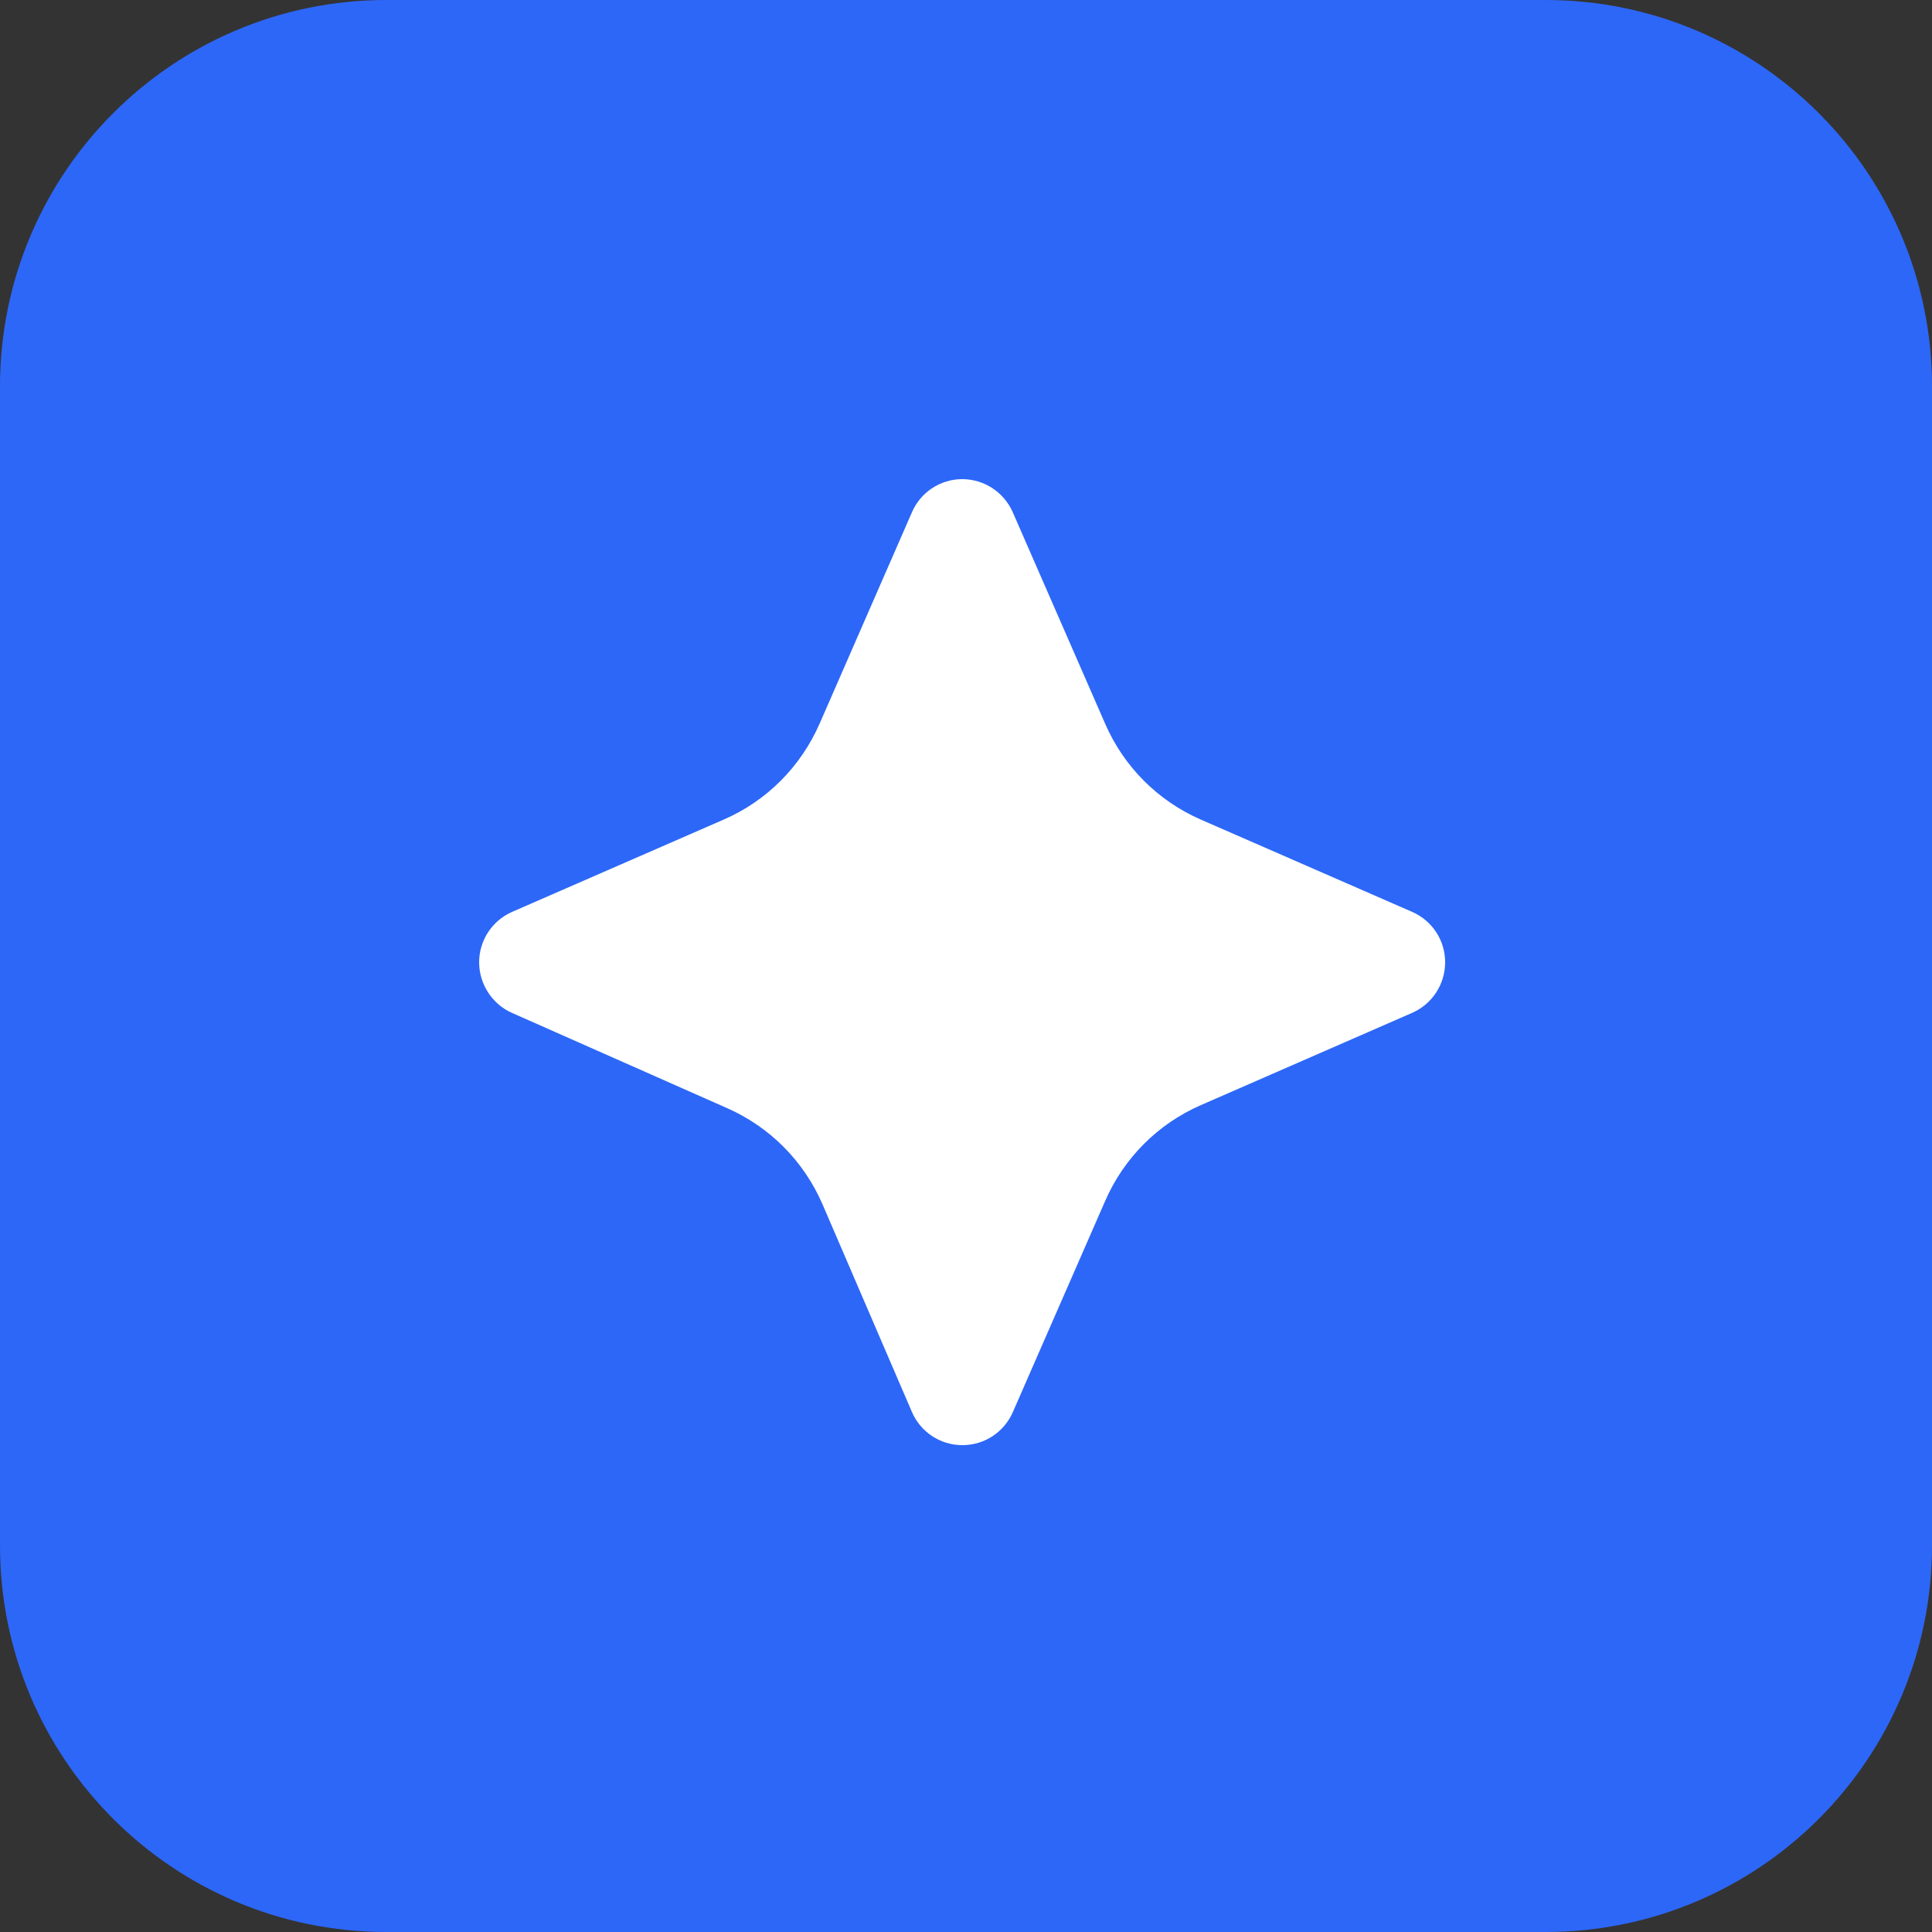
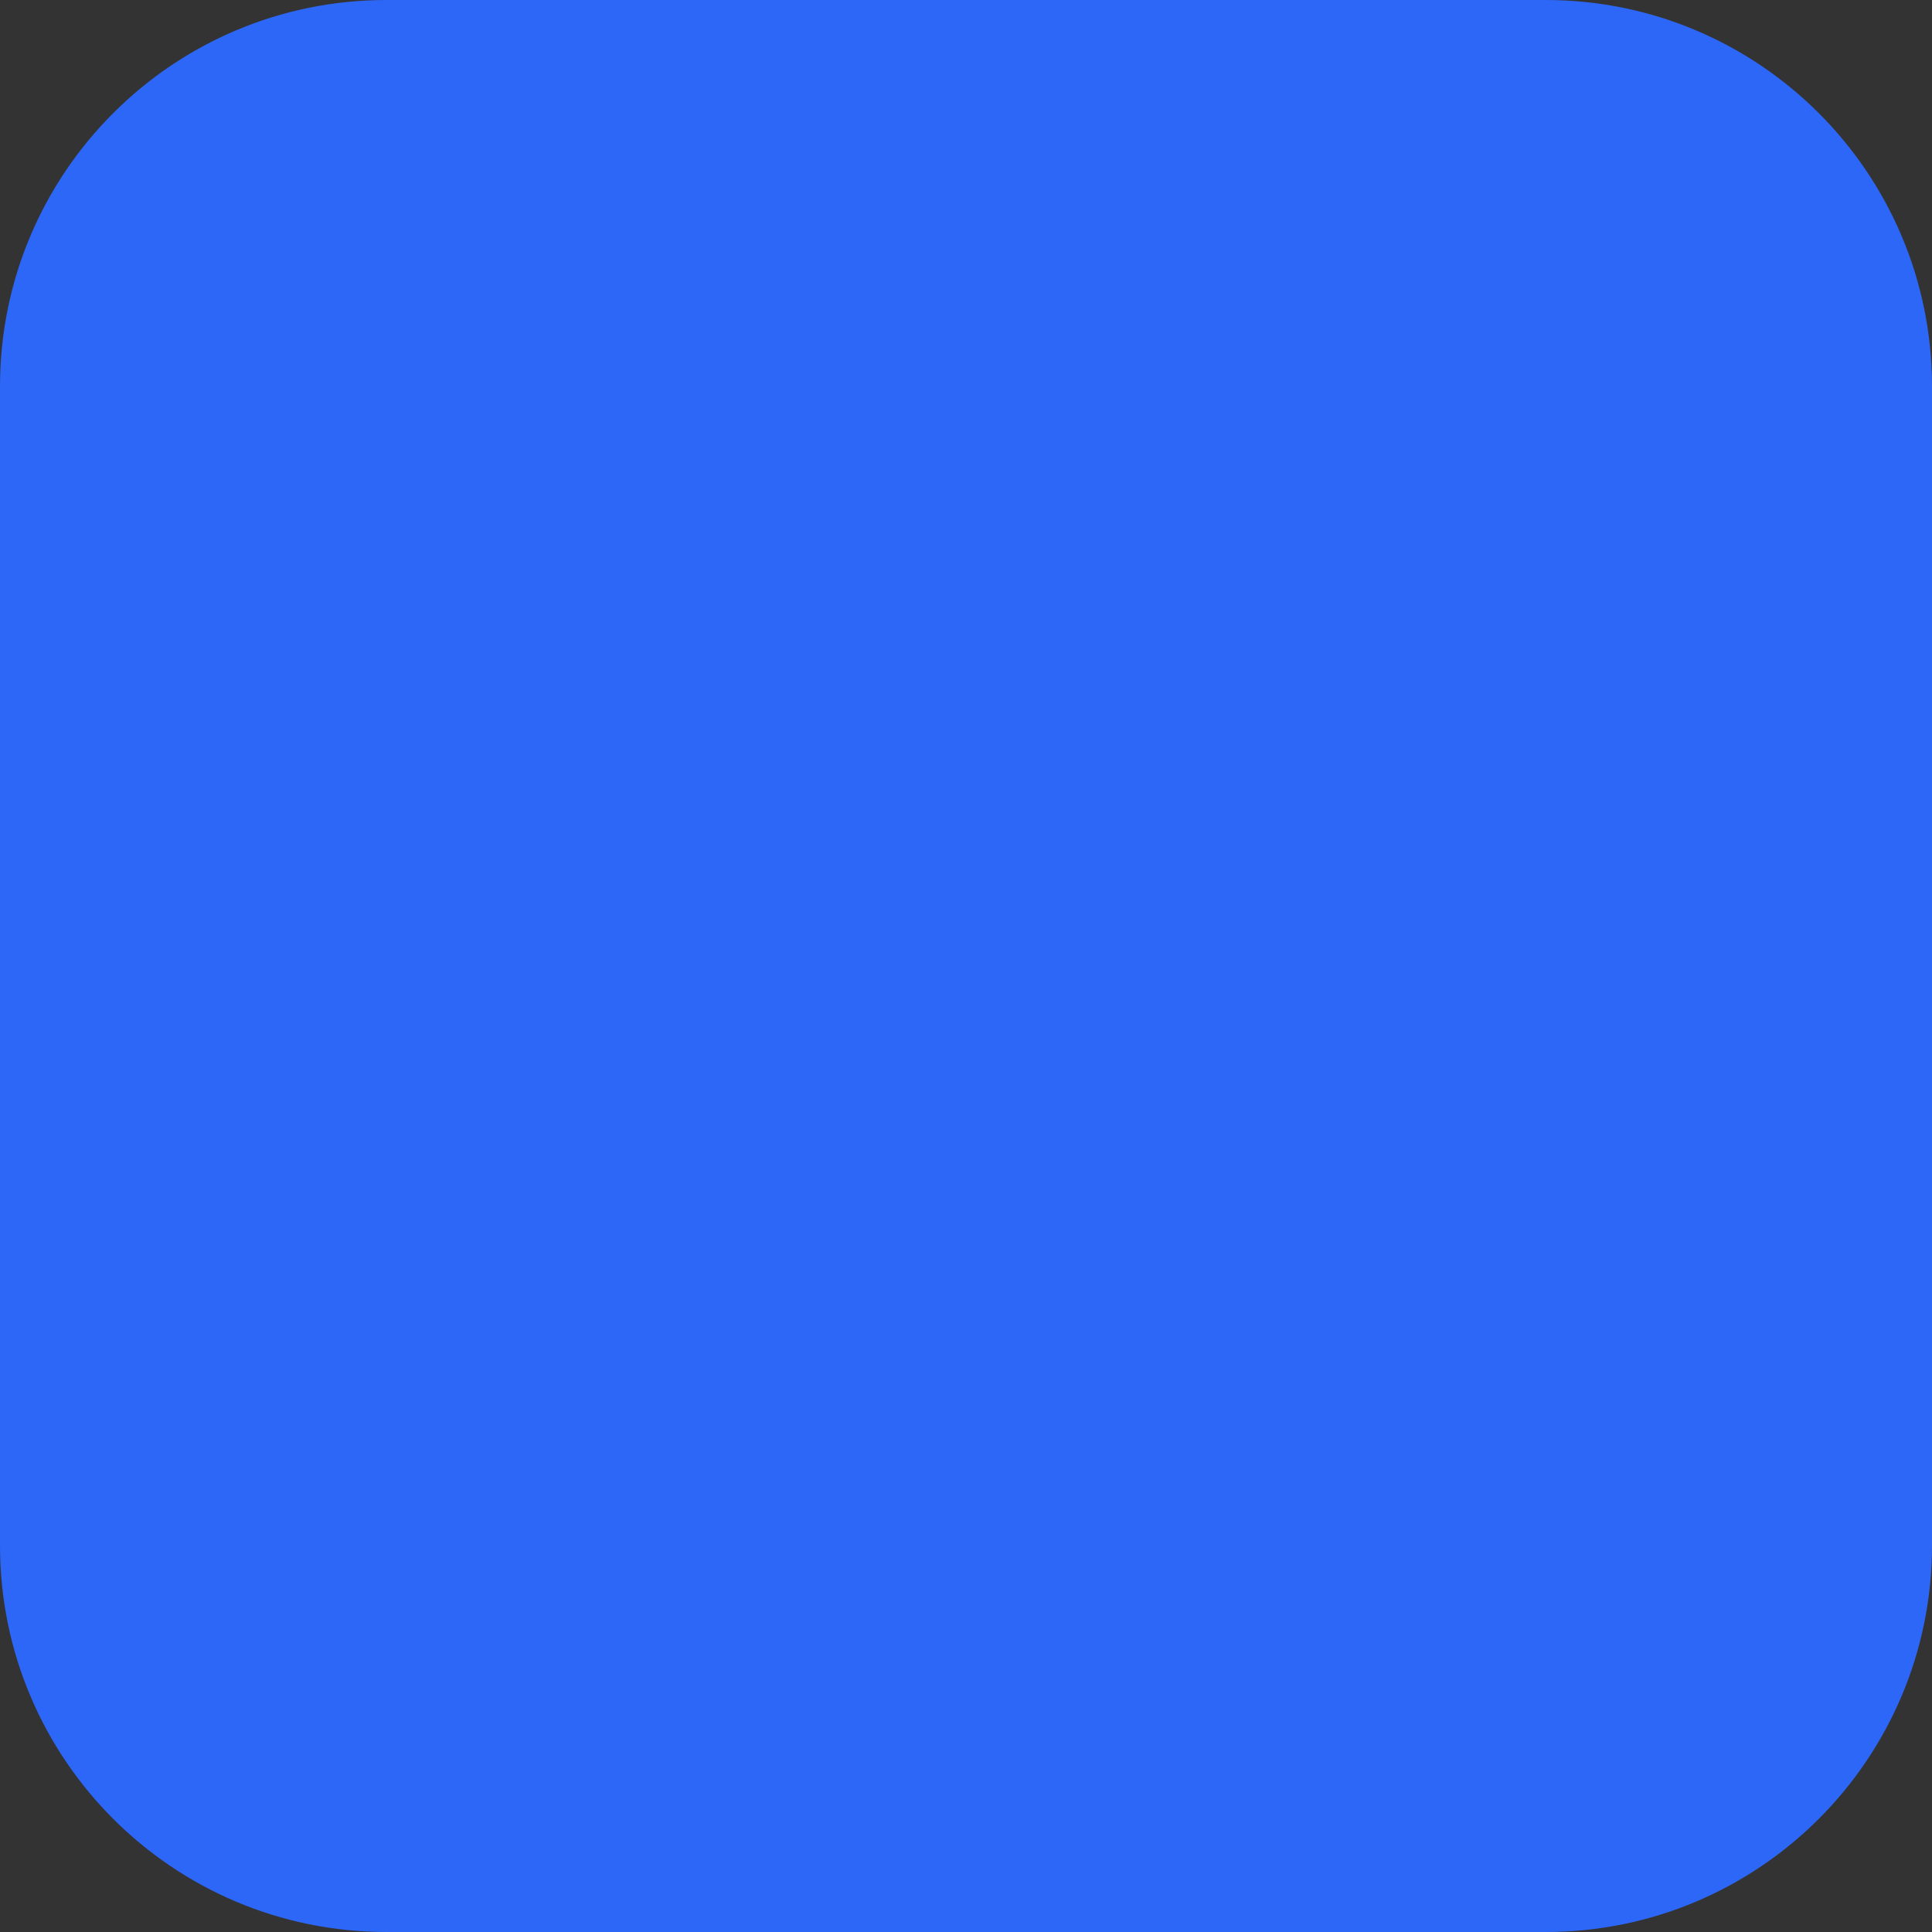
<svg xmlns="http://www.w3.org/2000/svg" width="250" height="250" viewBox="0 0 250 250" fill="none">
  <rect x="0" y="0" width="250" height="250" fill="#333333" stroke="none" />
  <path d="M0 50C0 22.386 22.386 0 50 0H200C227.614 0 250 22.386 250 50V200C250 227.614 227.614 250 200 250H50C22.386 250 0 227.614 0 200V50Z" fill="#2D67F8" />
-   <path d="M182.725 117.994L155.399 106.06C149.838 103.637 145.413 99.21 142.991 93.616L131.062 66.307C129.926 63.705 127.355 62 124.515 62C121.675 62 119.104 63.705 117.997 66.307L106.068 93.616C103.617 99.21 99.222 103.637 93.631 106.06L66.275 117.994C63.674 119.131 62 121.703 62 124.515C62 127.327 63.674 129.929 66.245 131.066L94.08 143.389C99.641 145.842 104.035 150.269 106.457 155.892L117.997 182.693C119.104 185.295 121.675 187 124.515 187H124.545C127.385 187 129.926 185.325 131.062 182.723L142.991 155.443C145.413 149.85 149.838 145.423 155.399 143L182.725 131.066C185.326 129.929 187 127.357 187 124.515C187 121.673 185.326 119.131 182.725 117.994Z" fill="white" />
</svg>